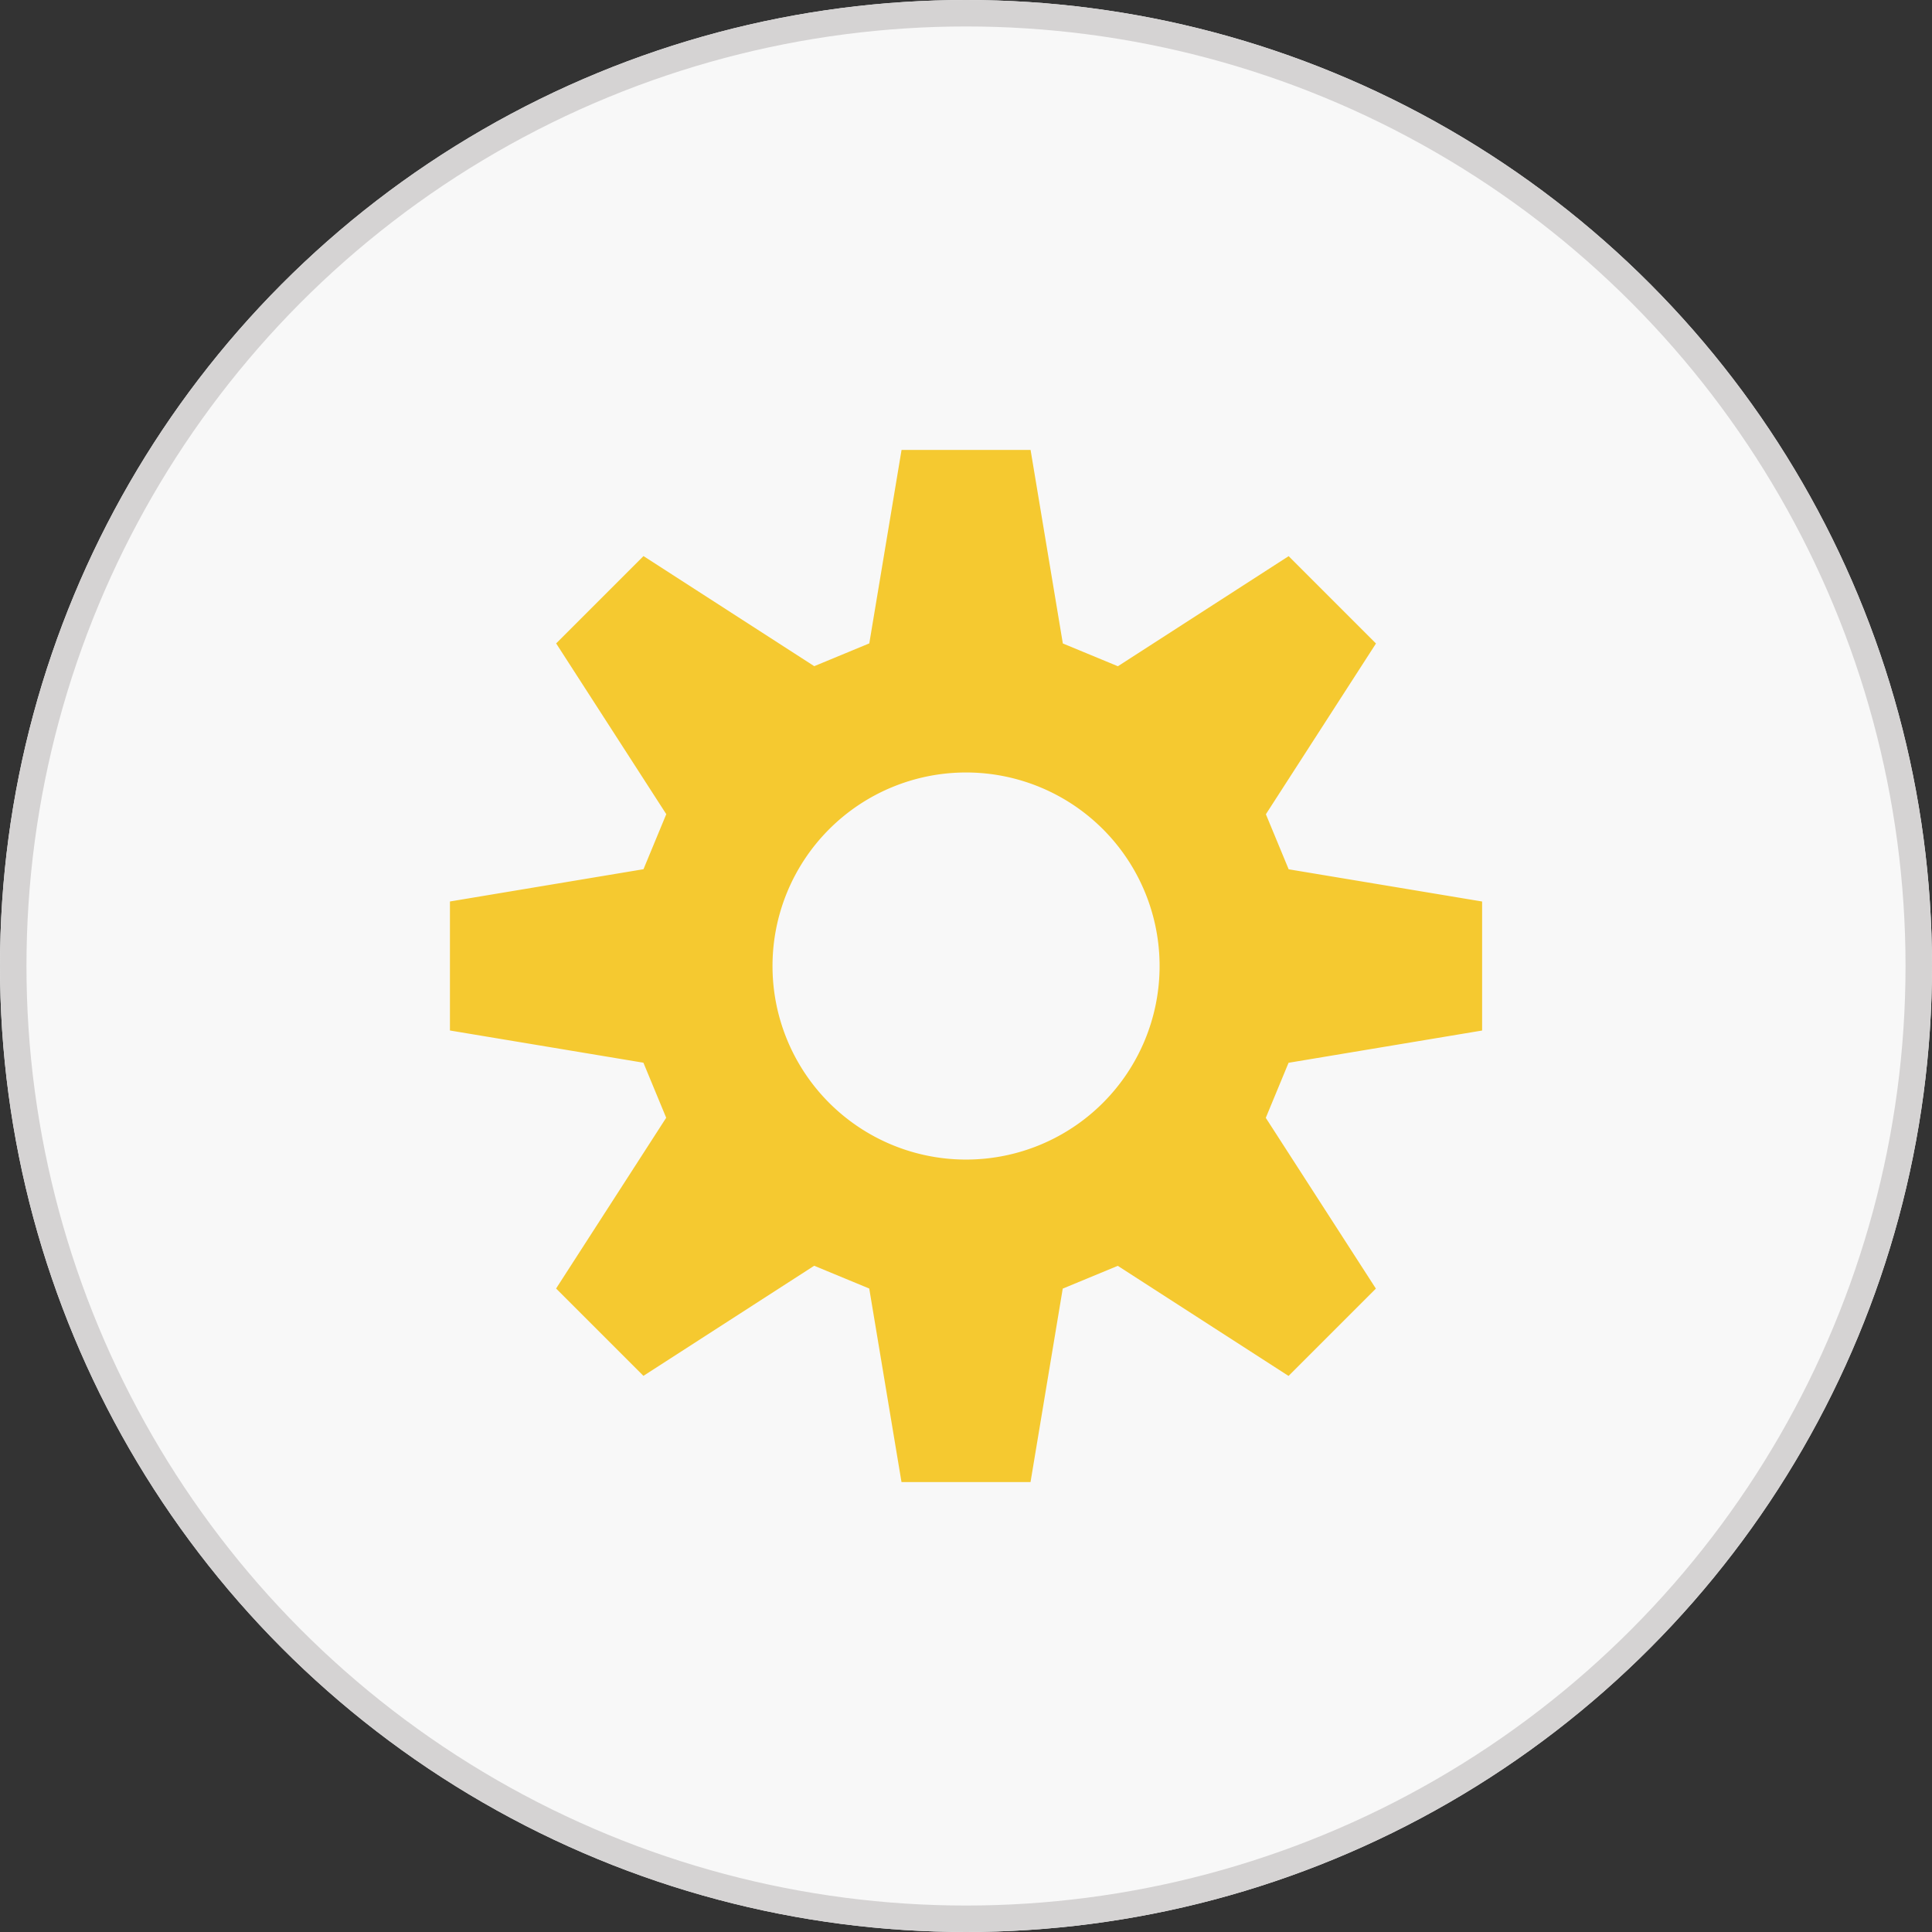
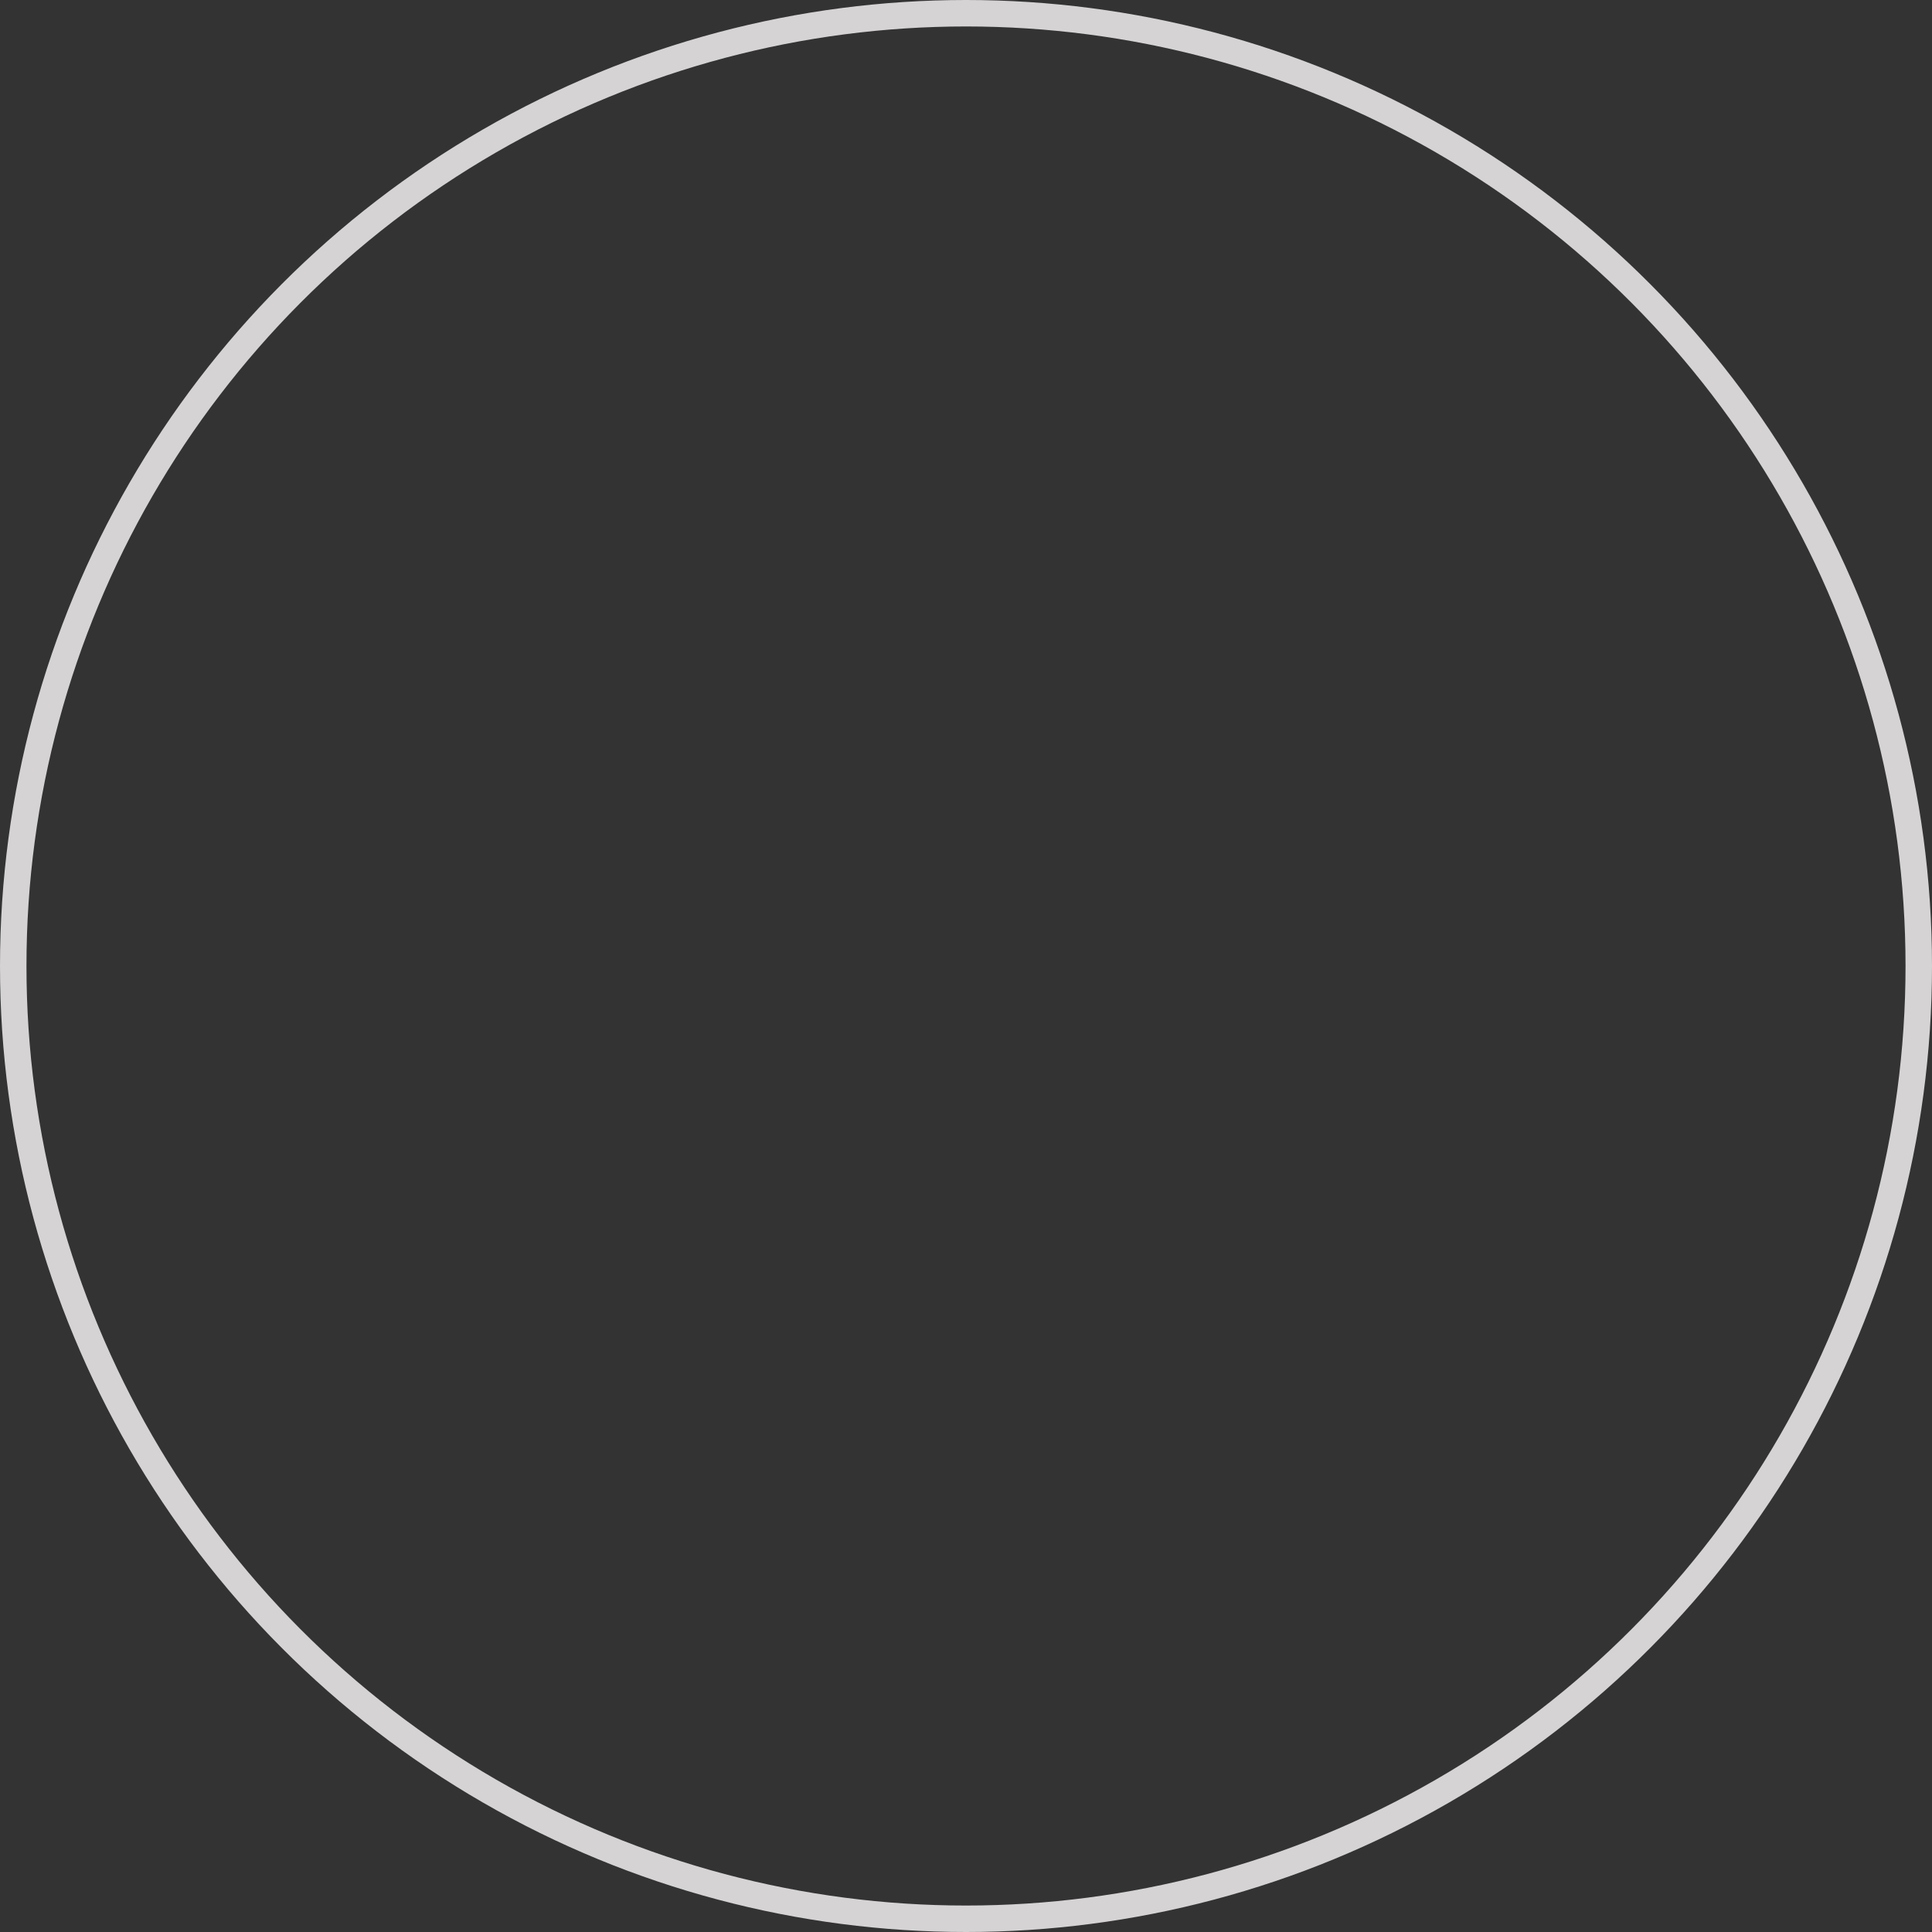
<svg xmlns="http://www.w3.org/2000/svg" viewBox="6407 692 73 73">
  <rect x="6407" y="692" width="73" height="73" fill="#333333" stroke="none" />
  <defs>
    <style>.a{fill:#f8f8f8;stroke:#d5d3d3;}.b{fill:#f5c930;}.c{stroke:none;}.d{fill:none;}</style>
  </defs>
  <g transform="translate(5970)">
    <g class="a" transform="translate(437 692)">
-       <circle class="c" cx="36.5" cy="36.5" r="36.5" />
      <circle class="d" cx="36.5" cy="36.5" r="36" />
    </g>
-     <path class="b" d="M17.064,0h4.875l1.219,7.313,2.08.861,6.452-4.16,3.3,3.3-4.16,6.452.861,2.08L39,17.063v4.875l-7.313,1.219-.861,2.08,4.16,6.452-3.3,3.3-6.452-4.16-2.08.861L21.937,39H17.062l-1.219-7.313-2.08-.861-6.452,4.16-3.3-3.3,4.16-6.452-.861-2.08L0,21.937V17.062l7.313-1.219.861-2.08L4.013,7.311l3.3-3.3,6.452,4.16,2.08-.861ZM19.5,12.188A7.313,7.313,0,1,0,26.814,19.5,7.313,7.313,0,0,0,19.5,12.188Z" transform="translate(454.001 709)" />
  </g>
</svg>